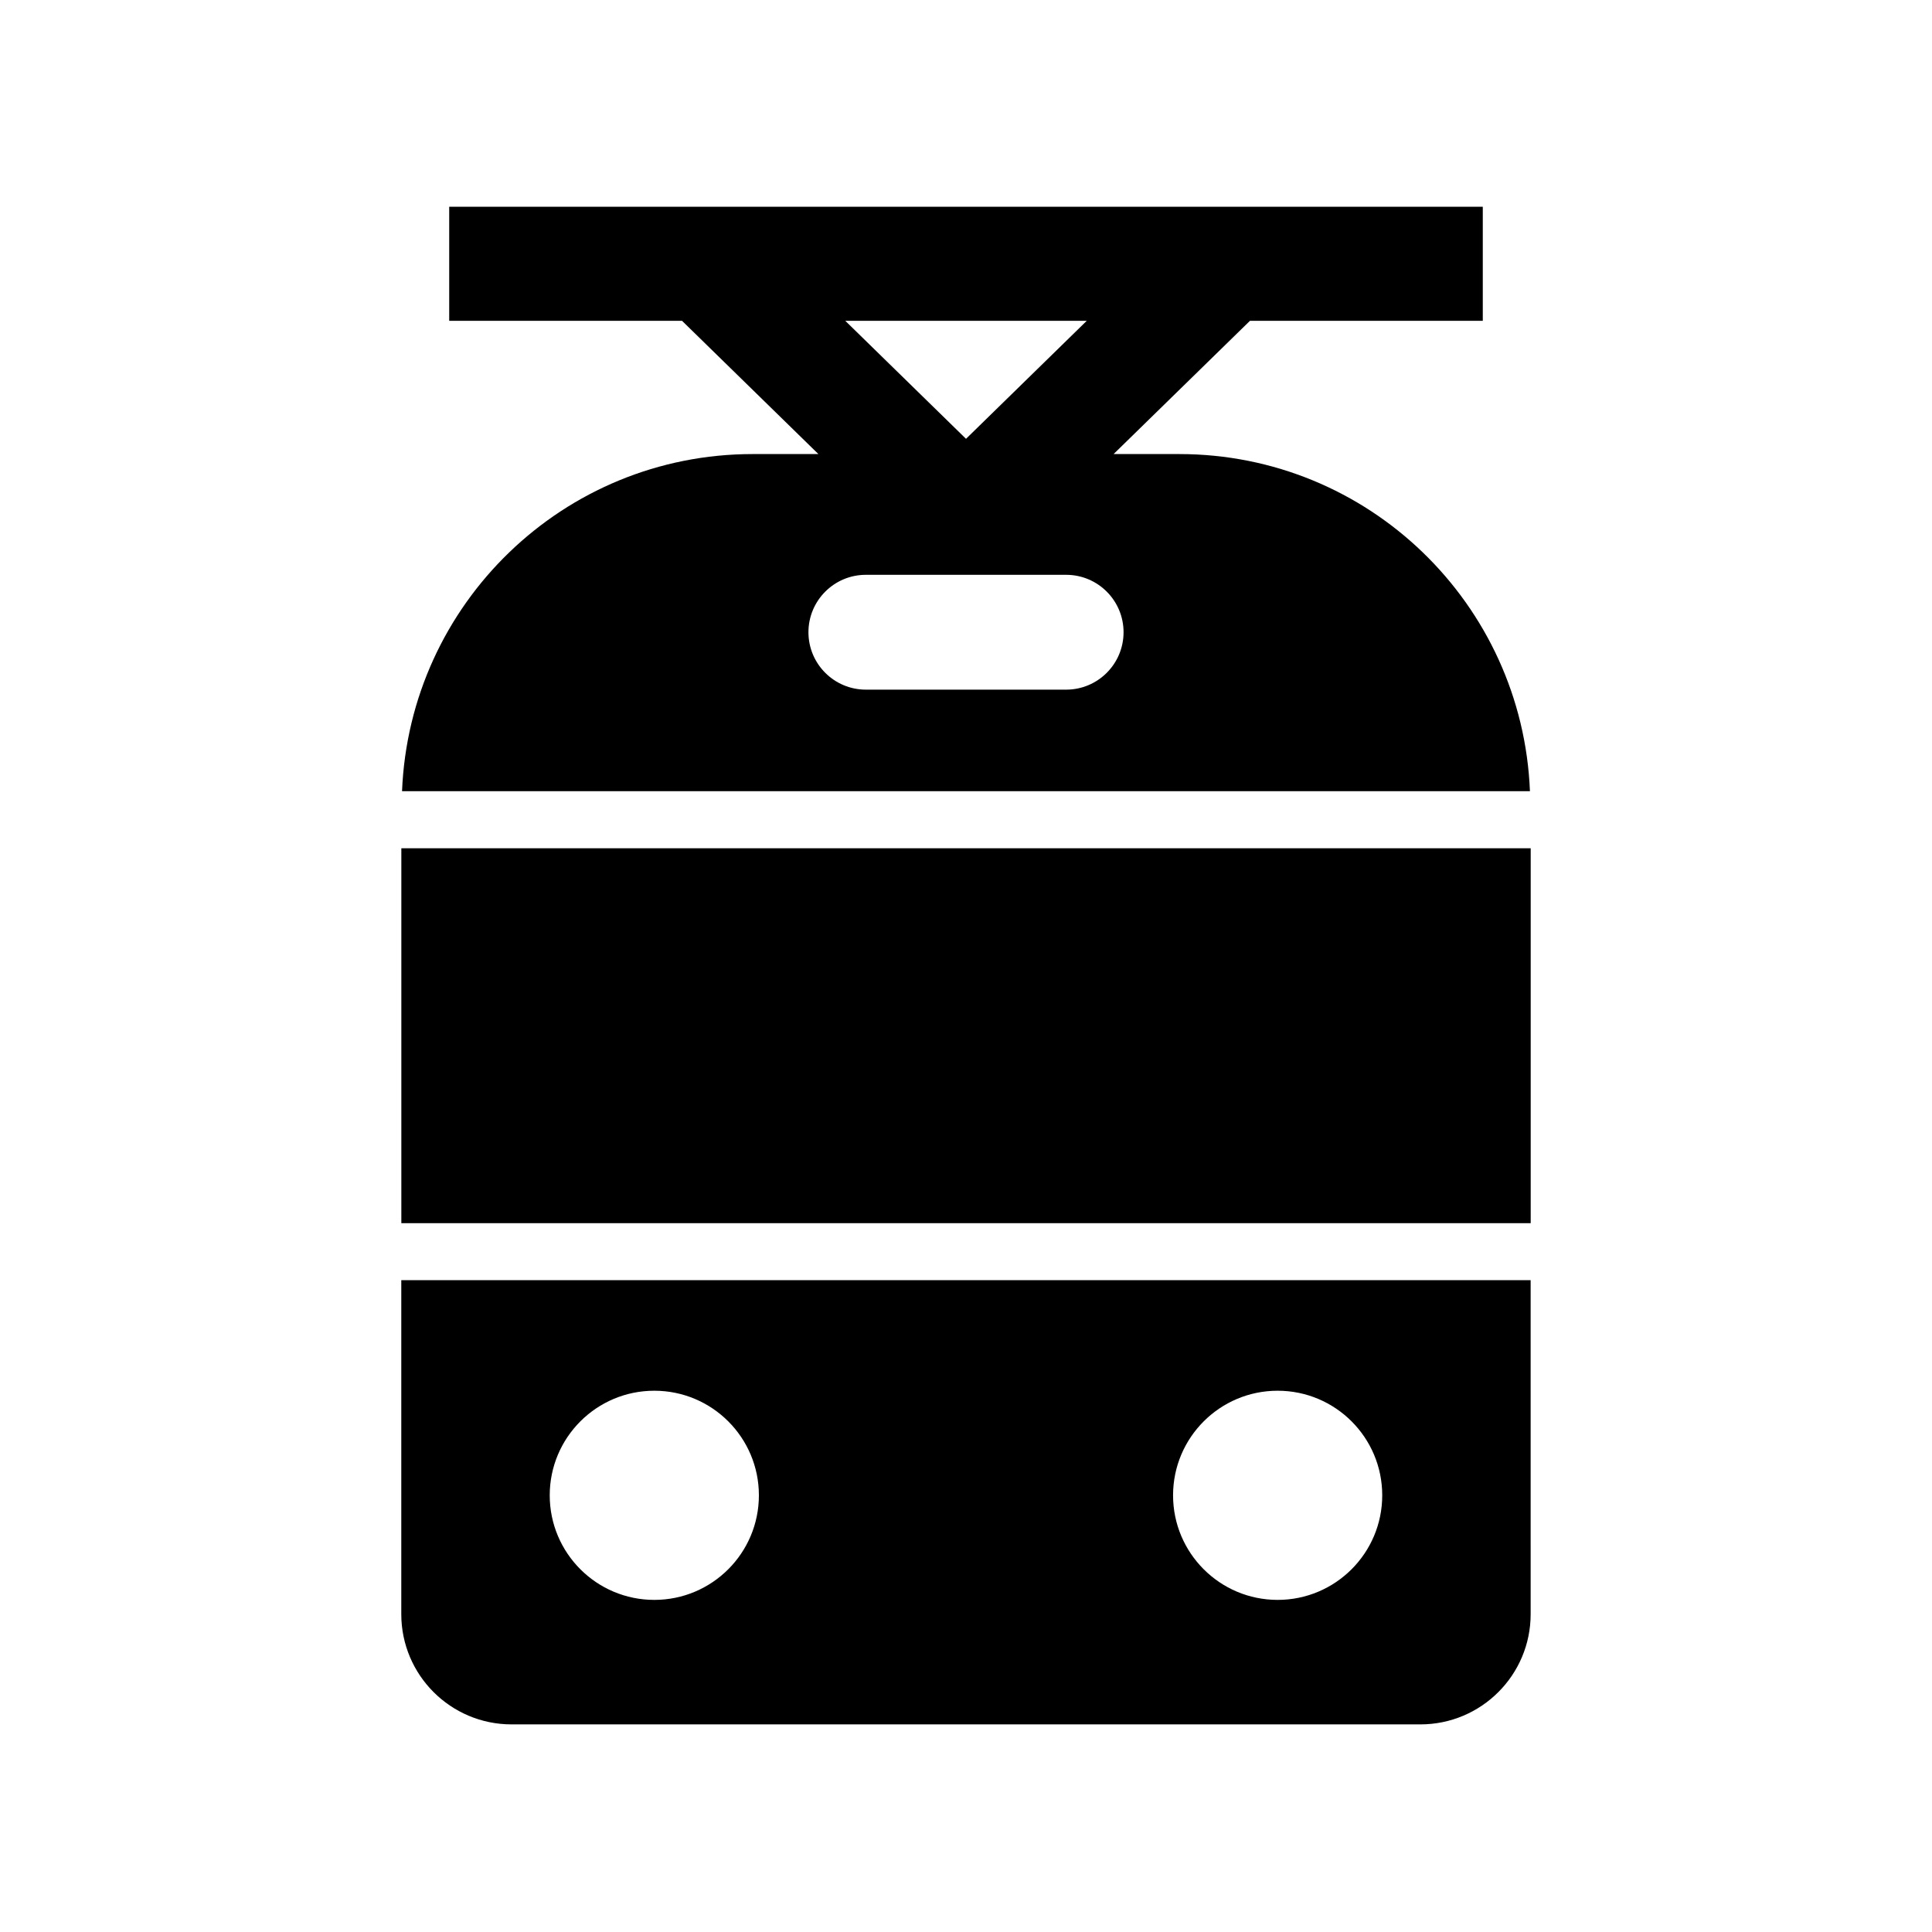
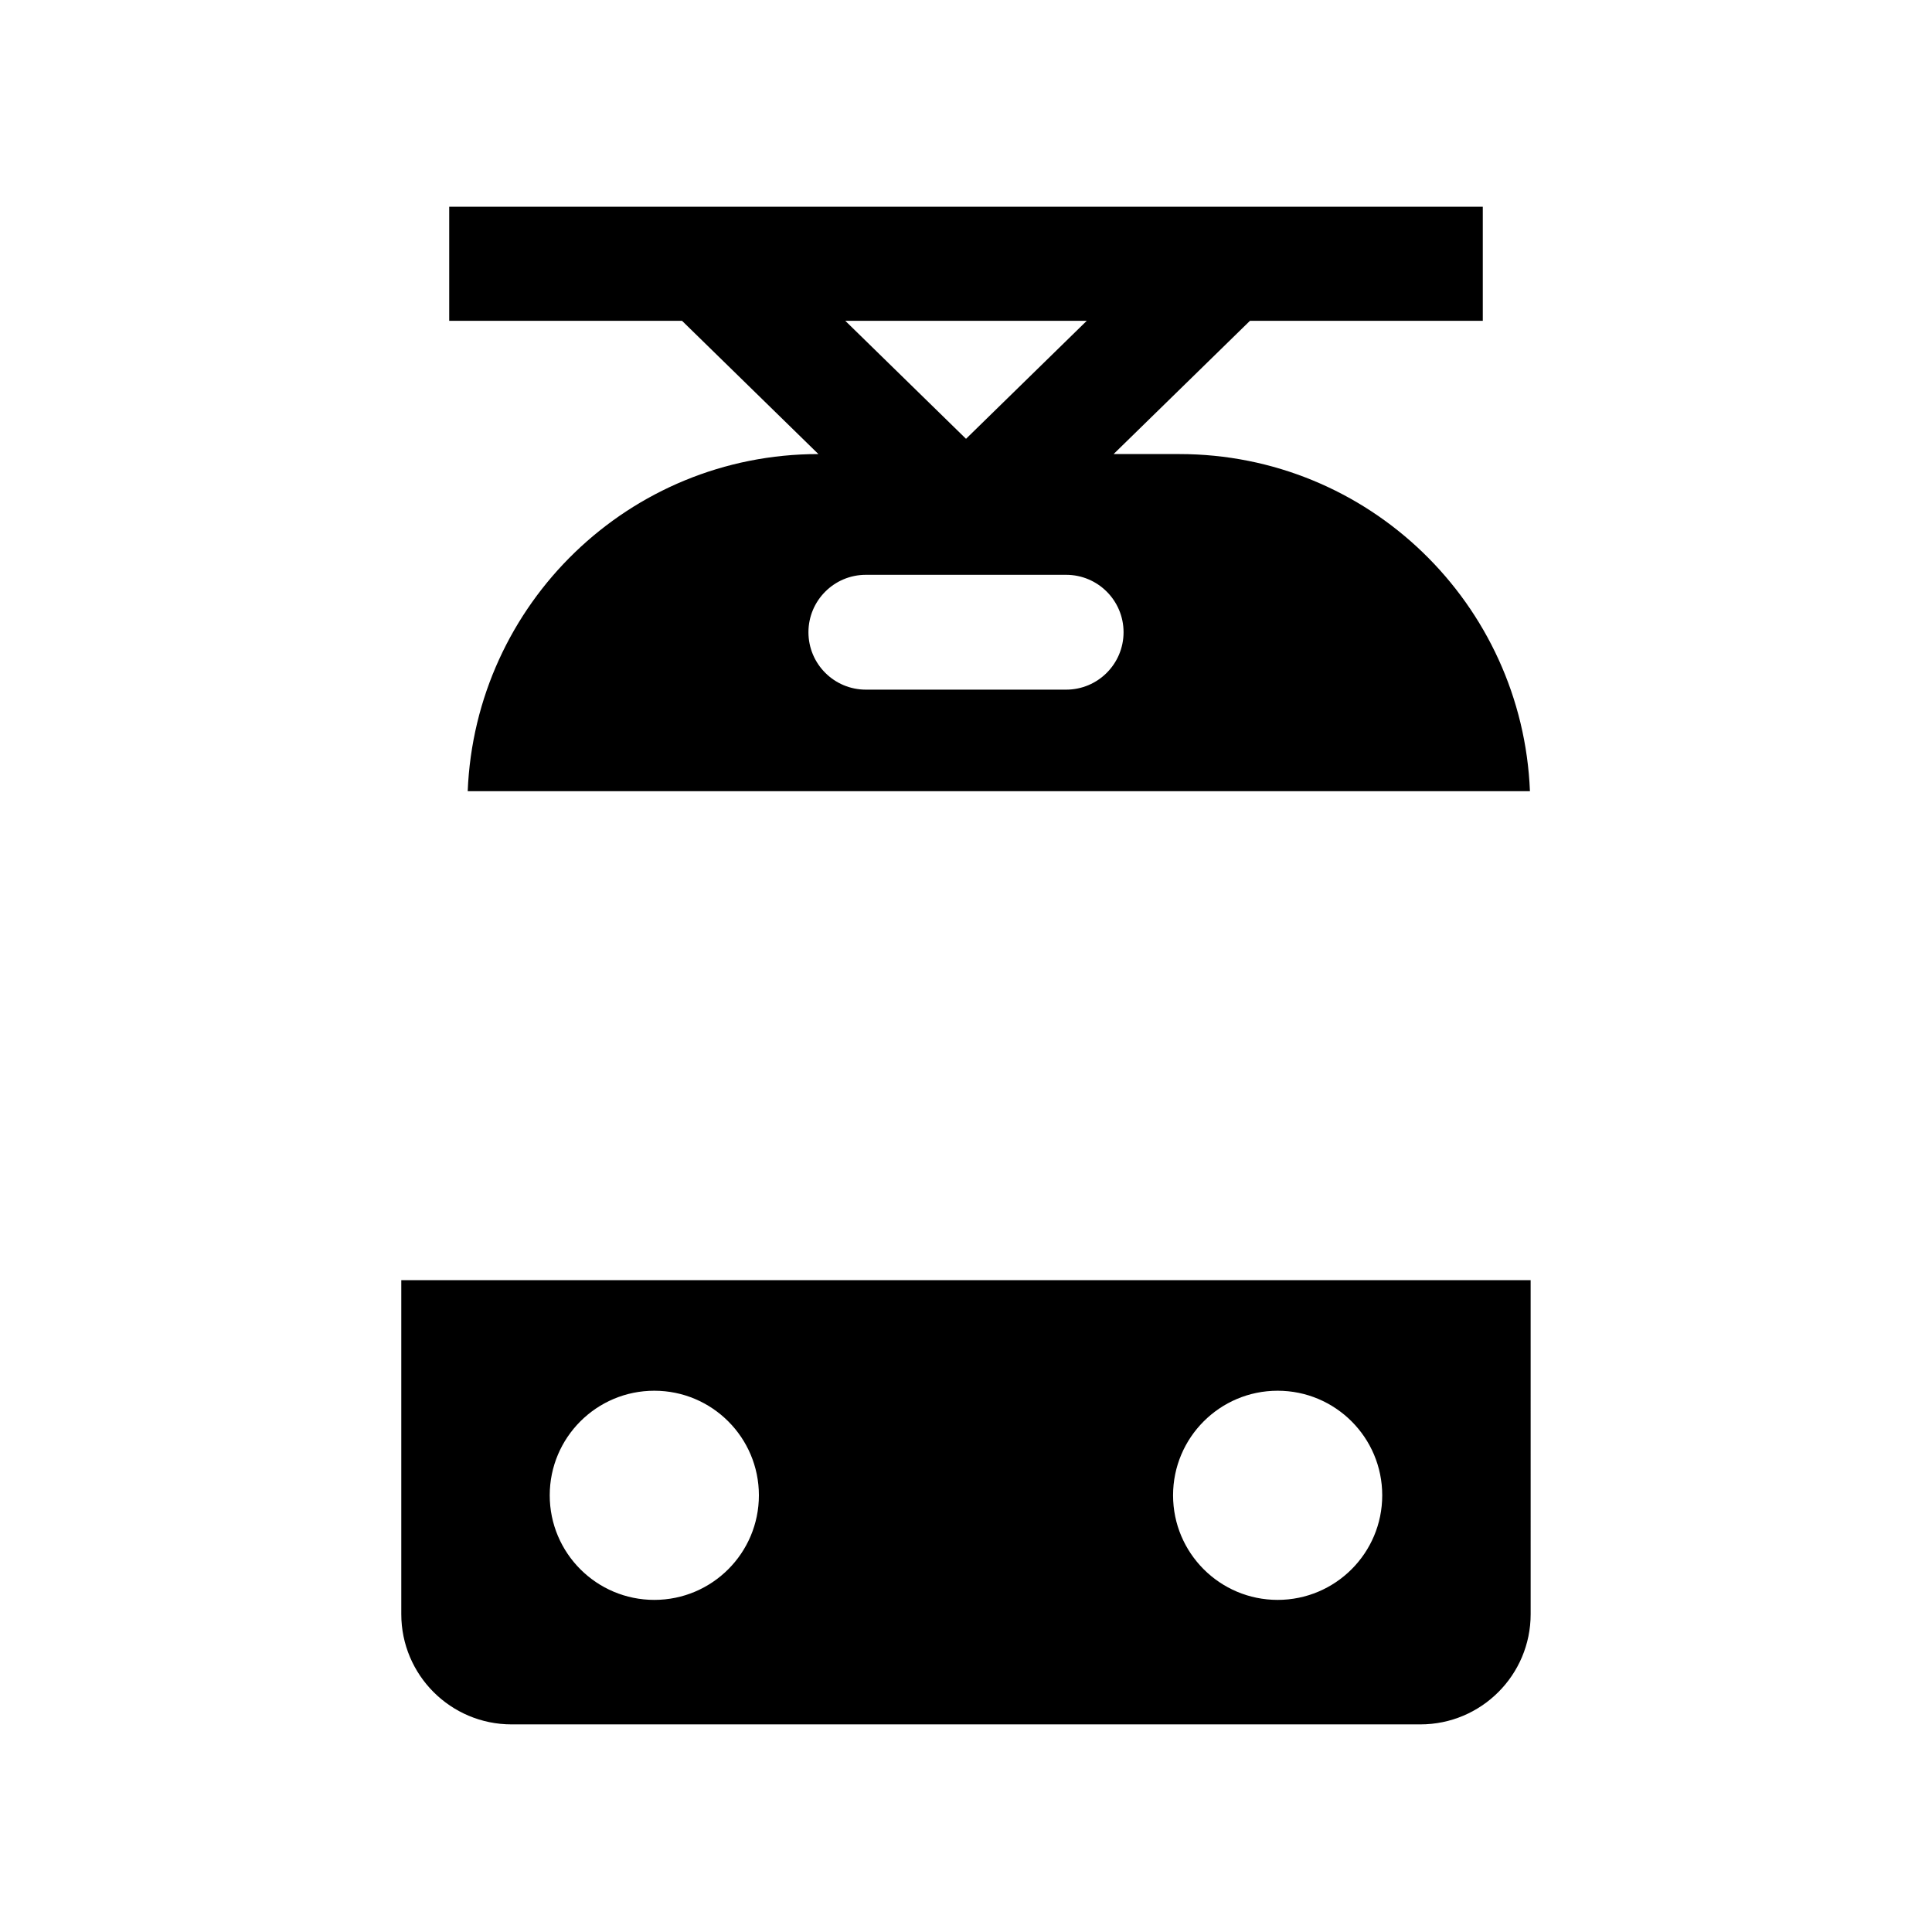
<svg xmlns="http://www.w3.org/2000/svg" fill="#000000" width="800px" height="800px" version="1.1" viewBox="144 144 512 512">
  <g>
    <path d="m279.57 600.98h240.85c16.137 0 29.219-13.082 29.219-29.219l-0.004-88.5h-299.29v88.5c0 16.137 13.082 29.219 29.219 29.219zm203.02-88.422c15.305 0 27.715 12.406 27.715 27.715 0 15.305-12.406 27.715-27.715 27.715-15.305 0-27.715-12.406-27.715-27.715 0.004-15.305 12.41-27.715 27.715-27.715zm-165.19 0c15.305 0 27.715 12.406 27.715 27.715 0 15.305-12.406 27.715-27.715 27.715-15.305 0-27.715-12.406-27.715-27.715 0-15.305 12.41-27.715 27.715-27.715z" />
-     <path d="m250.36 368.8h299.29v99.355h-299.29z" />
-     <path d="m250.55 353.68h298.9c-1.996-49.664-42.777-89.348-92.934-89.348h-17.402l36.133-35.309h61.707v-30.23h-273.91v30.23h61.707l36.133 35.309h-17.402c-50.16 0-90.941 39.684-92.938 89.348zm181.45-124.66-31.996 31.27-31.996-31.27zm-58.539 67.312h53.078c8.402 0 15.215 6.812 15.215 15.215 0 8.402-6.812 15.215-15.215 15.215h-53.078c-8.402 0-15.215-6.812-15.215-15.215 0.004-8.402 6.812-15.215 15.215-15.215z" />
+     <path d="m250.55 353.68h298.9c-1.996-49.664-42.777-89.348-92.934-89.348h-17.402l36.133-35.309h61.707v-30.23h-273.91v30.23h61.707l36.133 35.309c-50.16 0-90.941 39.684-92.938 89.348zm181.45-124.66-31.996 31.27-31.996-31.27zm-58.539 67.312h53.078c8.402 0 15.215 6.812 15.215 15.215 0 8.402-6.812 15.215-15.215 15.215h-53.078c-8.402 0-15.215-6.812-15.215-15.215 0.004-8.402 6.812-15.215 15.215-15.215z" />
  </g>
</svg>